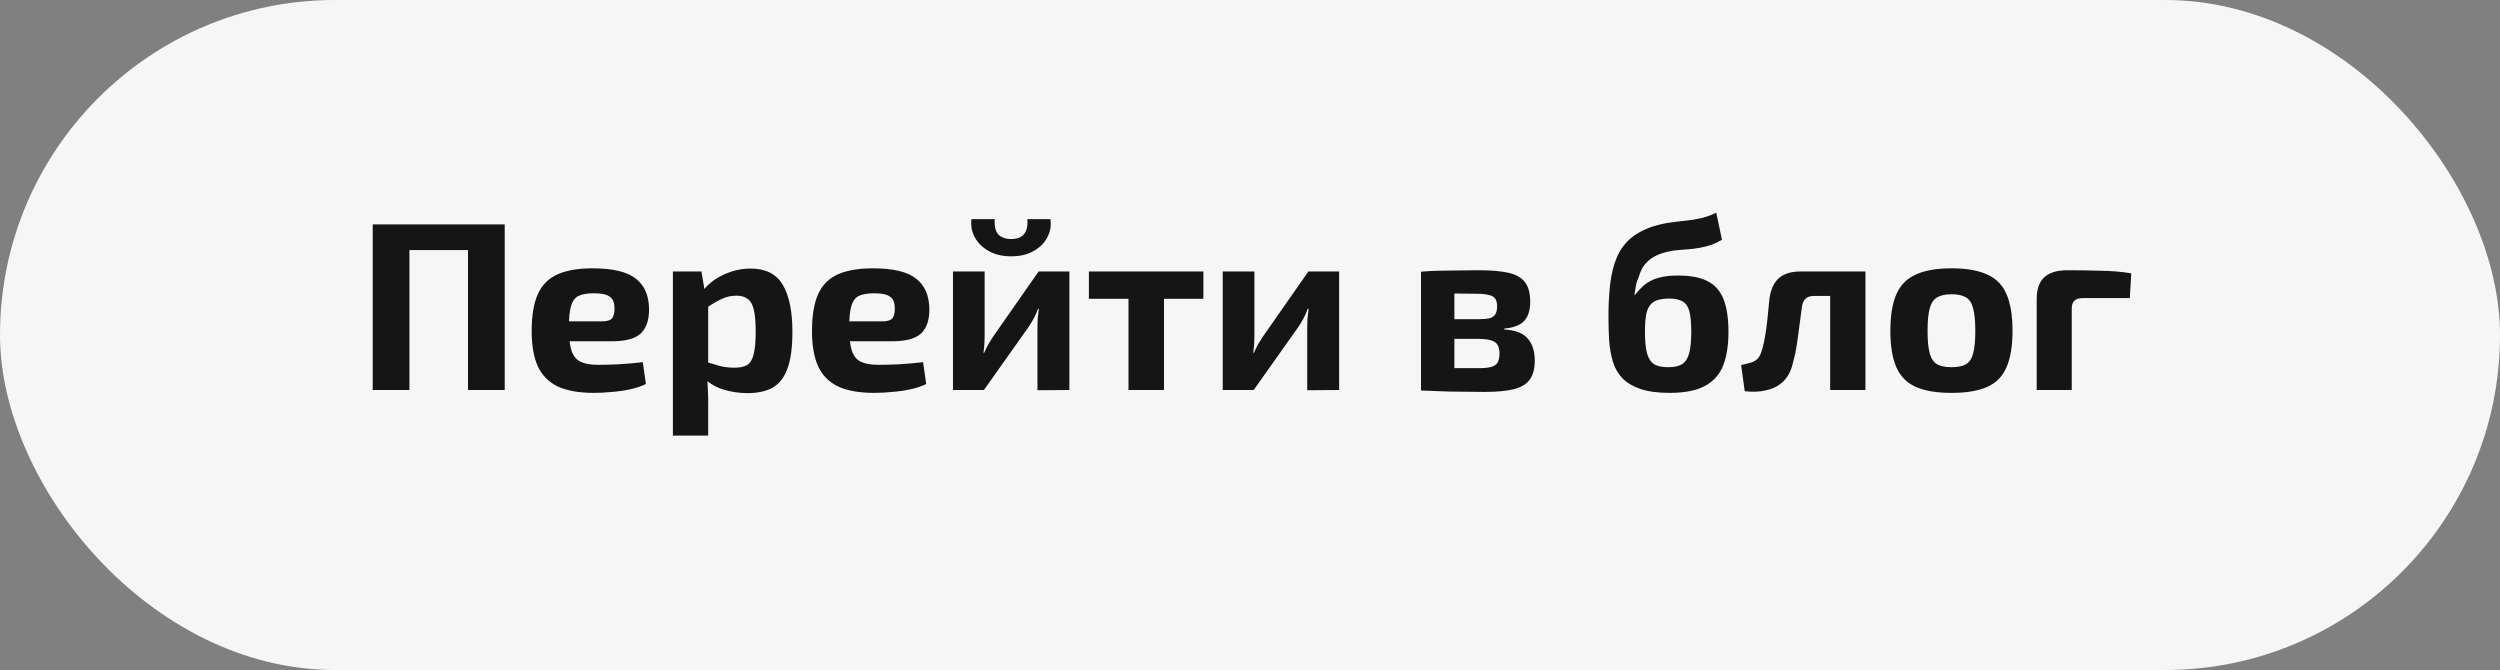
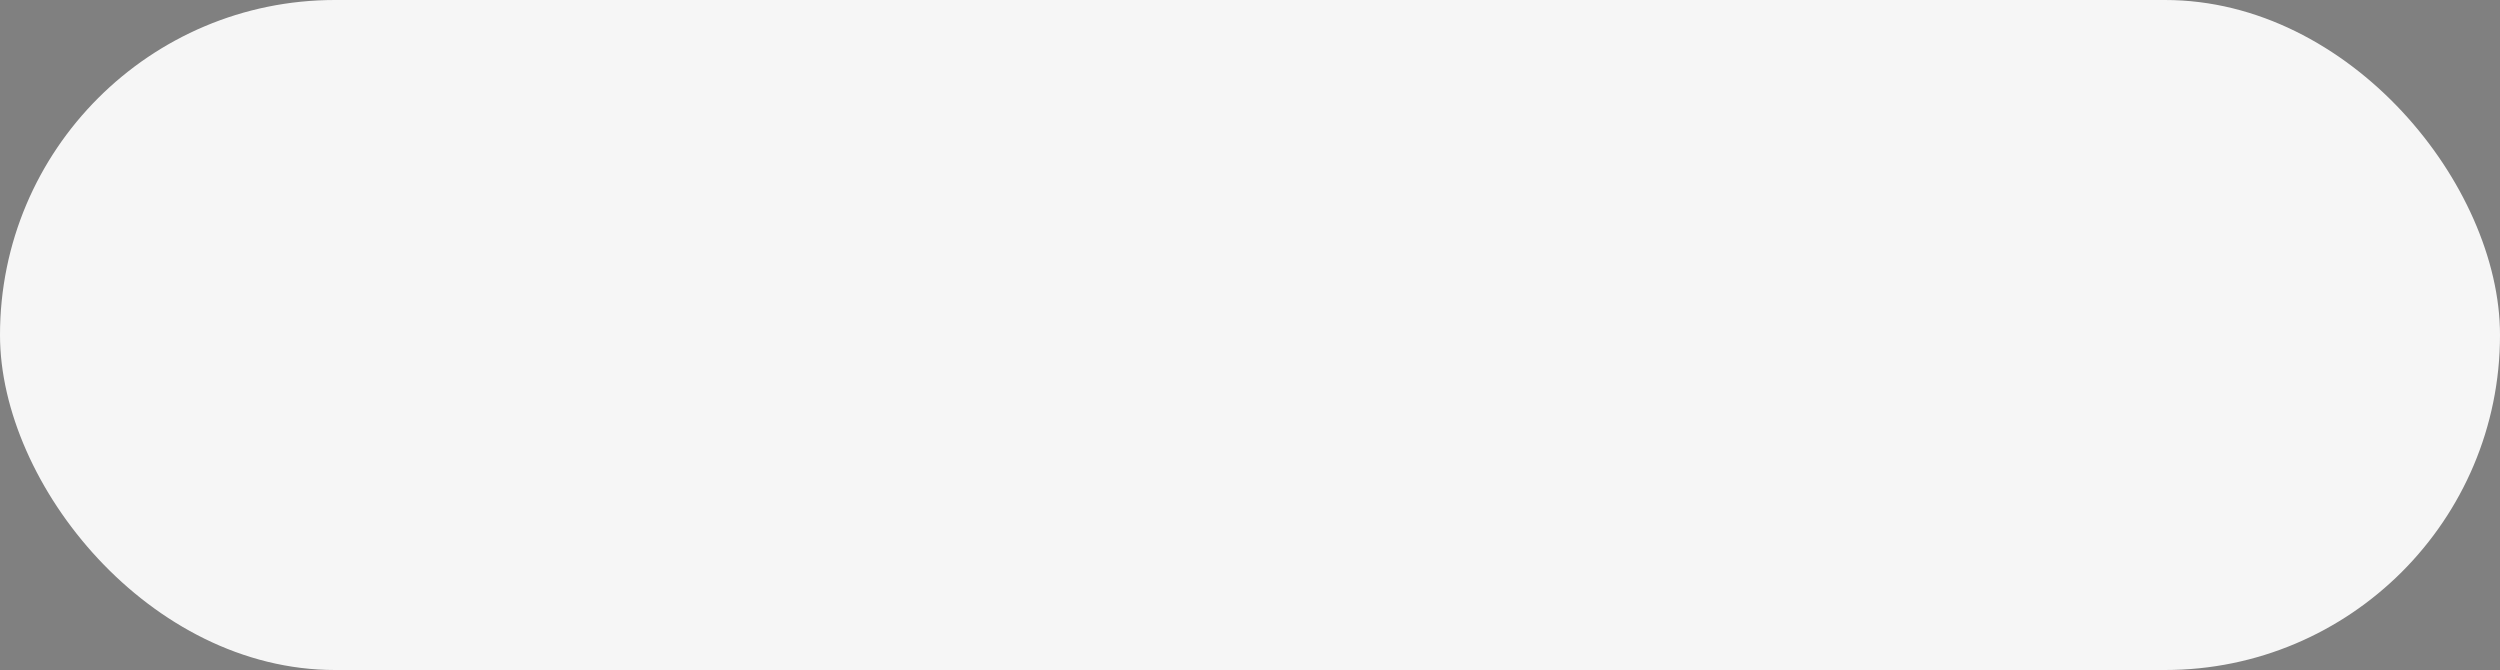
<svg xmlns="http://www.w3.org/2000/svg" width="250" height="67" viewBox="0 0 250 67" fill="none">
  <rect x="0" y="0" width="250" height="67" fill="#808080" stroke="none" />
  <rect width="250" height="67" rx="33.5" fill="#F6F6F6" />
-   <path d="M40.943 22.44V39H37.271V22.44H40.943ZM47.063 22.44V25.008H40.751V22.44H47.063ZM50.471 22.44V39H46.799V22.44H50.471ZM59.263 26.832C61.279 26.832 62.719 27.176 63.583 27.864C64.447 28.536 64.887 29.544 64.903 30.888C64.919 31.976 64.647 32.792 64.087 33.336C63.527 33.864 62.559 34.128 61.183 34.128H54.535V32.136H60.199C60.727 32.136 61.071 32.024 61.231 31.8C61.391 31.56 61.463 31.232 61.447 30.816C61.447 30.256 61.287 29.872 60.967 29.664C60.663 29.44 60.135 29.328 59.383 29.328C58.727 29.328 58.215 29.416 57.847 29.592C57.495 29.768 57.247 30.104 57.103 30.6C56.959 31.096 56.887 31.816 56.887 32.76C56.887 33.752 56.975 34.52 57.151 35.064C57.327 35.592 57.623 35.96 58.039 36.168C58.471 36.376 59.055 36.48 59.791 36.48C60.351 36.48 61.031 36.464 61.831 36.432C62.647 36.384 63.463 36.312 64.279 36.216L64.591 38.4C64.143 38.624 63.623 38.8 63.031 38.928C62.439 39.056 61.831 39.144 61.207 39.192C60.583 39.256 59.975 39.288 59.383 39.288C57.895 39.288 56.687 39.072 55.759 38.64C54.847 38.192 54.183 37.512 53.767 36.6C53.367 35.688 53.167 34.52 53.167 33.096C53.167 31.544 53.375 30.312 53.791 29.4C54.207 28.488 54.863 27.832 55.759 27.432C56.655 27.032 57.823 26.832 59.263 26.832ZM75.065 26.856C76.569 26.856 77.641 27.4 78.281 28.488C78.921 29.576 79.241 31.136 79.241 33.168C79.241 34.752 79.073 35.992 78.737 36.888C78.401 37.784 77.897 38.416 77.225 38.784C76.569 39.136 75.745 39.312 74.753 39.312C73.921 39.312 73.113 39.192 72.329 38.952C71.561 38.712 70.889 38.312 70.313 37.752L70.529 36.168C71.073 36.328 71.561 36.472 71.993 36.6C72.425 36.712 72.921 36.768 73.481 36.768C73.993 36.768 74.401 36.68 74.705 36.504C75.009 36.328 75.225 35.984 75.353 35.472C75.497 34.944 75.569 34.184 75.569 33.192C75.569 32.216 75.505 31.472 75.377 30.96C75.249 30.432 75.041 30.072 74.753 29.88C74.481 29.672 74.113 29.568 73.649 29.568C73.121 29.568 72.641 29.672 72.209 29.88C71.777 30.072 71.289 30.352 70.745 30.72L70.289 29.088C70.609 28.656 71.017 28.272 71.513 27.936C72.025 27.6 72.585 27.336 73.193 27.144C73.801 26.952 74.425 26.856 75.065 26.856ZM70.145 27.144L70.505 29.304L70.817 29.664V37.368L70.697 37.656C70.745 38.136 70.777 38.632 70.793 39.144C70.825 39.672 70.833 40.192 70.817 40.704V43.56H67.289V27.144H70.145ZM87.294 26.832C89.31 26.832 90.75 27.176 91.614 27.864C92.478 28.536 92.918 29.544 92.934 30.888C92.95 31.976 92.678 32.792 92.118 33.336C91.558 33.864 90.59 34.128 89.214 34.128H82.566V32.136H88.23C88.758 32.136 89.102 32.024 89.262 31.8C89.422 31.56 89.494 31.232 89.478 30.816C89.478 30.256 89.318 29.872 88.998 29.664C88.694 29.44 88.166 29.328 87.414 29.328C86.758 29.328 86.246 29.416 85.878 29.592C85.526 29.768 85.278 30.104 85.134 30.6C84.99 31.096 84.918 31.816 84.918 32.76C84.918 33.752 85.006 34.52 85.182 35.064C85.358 35.592 85.654 35.96 86.07 36.168C86.502 36.376 87.086 36.48 87.822 36.48C88.382 36.48 89.062 36.464 89.862 36.432C90.678 36.384 91.494 36.312 92.31 36.216L92.622 38.4C92.174 38.624 91.654 38.8 91.062 38.928C90.47 39.056 89.862 39.144 89.238 39.192C88.614 39.256 88.006 39.288 87.414 39.288C85.926 39.288 84.718 39.072 83.79 38.64C82.878 38.192 82.214 37.512 81.798 36.6C81.398 35.688 81.198 34.52 81.198 33.096C81.198 31.544 81.406 30.312 81.822 29.4C82.238 28.488 82.894 27.832 83.79 27.432C84.686 27.032 85.854 26.832 87.294 26.832ZM106.937 27.144V39L103.745 39.024V32.808C103.745 32.488 103.753 32.176 103.769 31.872C103.801 31.568 103.841 31.24 103.889 30.888H103.793C103.697 31.176 103.561 31.488 103.385 31.824C103.209 32.144 103.041 32.424 102.881 32.664L98.393 39H95.297V27.144H98.465V33.528C98.465 33.816 98.457 34.104 98.441 34.392C98.425 34.664 98.393 34.96 98.345 35.28H98.417C98.545 34.976 98.681 34.696 98.825 34.44C98.985 34.168 99.145 33.912 99.305 33.672L103.865 27.144H106.937ZM102.737 21.912H105.041C105.137 22.568 105.033 23.176 104.729 23.736C104.441 24.296 103.985 24.752 103.361 25.104C102.753 25.456 102.009 25.632 101.129 25.632C100.249 25.632 99.497 25.456 98.873 25.104C98.249 24.752 97.785 24.296 97.481 23.736C97.177 23.176 97.065 22.568 97.145 21.912H99.473C99.425 22.616 99.545 23.128 99.833 23.448C100.137 23.752 100.569 23.904 101.129 23.904C101.673 23.904 102.089 23.752 102.377 23.448C102.665 23.128 102.785 22.616 102.737 21.912ZM116.401 27.144V39H112.849V27.144H116.401ZM120.337 27.144V29.88H108.889V27.144H120.337ZM133.913 27.144V39L130.721 39.024V32.808C130.721 32.488 130.729 32.176 130.745 31.872C130.777 31.568 130.817 31.24 130.865 30.888H130.769C130.673 31.176 130.537 31.488 130.361 31.824C130.185 32.144 130.017 32.424 129.857 32.664L125.369 39H122.273V27.144H125.441V33.528C125.441 33.816 125.433 34.104 125.417 34.392C125.401 34.664 125.369 34.96 125.321 35.28H125.393C125.521 34.976 125.657 34.696 125.801 34.44C125.961 34.168 126.121 33.912 126.281 33.672L130.841 27.144H133.913ZM147.813 27.024C149.109 27.024 150.133 27.112 150.885 27.288C151.637 27.464 152.181 27.784 152.517 28.248C152.853 28.696 153.021 29.336 153.021 30.168C153.021 31.016 152.821 31.656 152.421 32.088C152.021 32.52 151.357 32.776 150.429 32.856V32.952C151.549 33.016 152.333 33.32 152.781 33.864C153.245 34.392 153.477 35.128 153.477 36.072C153.477 36.888 153.301 37.528 152.949 37.992C152.613 38.44 152.077 38.752 151.341 38.928C150.621 39.104 149.669 39.192 148.485 39.192C147.541 39.192 146.709 39.184 145.989 39.168C145.269 39.168 144.597 39.152 143.973 39.12C143.365 39.104 142.741 39.08 142.101 39.048L142.413 36.768C142.765 36.784 143.429 36.8 144.405 36.816C145.397 36.816 146.565 36.816 147.909 36.816C148.405 36.816 148.805 36.776 149.109 36.696C149.413 36.616 149.629 36.472 149.757 36.264C149.885 36.04 149.949 35.736 149.949 35.352C149.949 34.776 149.789 34.392 149.469 34.2C149.165 33.992 148.621 33.888 147.837 33.888H142.389V31.92H147.837C148.317 31.92 148.693 31.888 148.965 31.824C149.237 31.744 149.429 31.608 149.541 31.416C149.653 31.224 149.709 30.96 149.709 30.624C149.709 30.288 149.645 30.032 149.517 29.856C149.389 29.68 149.173 29.56 148.869 29.496C148.581 29.416 148.173 29.376 147.645 29.376C146.845 29.36 146.133 29.352 145.509 29.352C144.885 29.352 144.325 29.352 143.829 29.352C143.333 29.352 142.861 29.376 142.413 29.424L142.101 27.168C142.677 27.12 143.237 27.088 143.781 27.072C144.341 27.056 144.941 27.048 145.581 27.048C146.221 27.032 146.965 27.024 147.813 27.024ZM145.437 27.168V39.048H142.101V27.168H145.437ZM171.622 21.264L172.198 23.976C171.67 24.28 171.158 24.496 170.662 24.624C170.182 24.752 169.71 24.84 169.246 24.888C168.782 24.92 168.318 24.96 167.854 25.008C167.406 25.04 166.942 25.12 166.462 25.248C165.902 25.408 165.446 25.616 165.094 25.872C164.742 26.128 164.47 26.416 164.278 26.736C164.102 27.04 163.966 27.368 163.87 27.72C163.726 28.024 163.63 28.328 163.582 28.632C163.534 28.92 163.486 29.2 163.438 29.472H163.51C163.718 29.2 163.942 28.952 164.182 28.728C164.422 28.488 164.702 28.28 165.022 28.104C165.358 27.928 165.75 27.792 166.198 27.696C166.662 27.6 167.198 27.552 167.806 27.552C169.054 27.552 170.046 27.744 170.782 28.128C171.518 28.512 172.046 29.12 172.366 29.952C172.686 30.768 172.846 31.848 172.846 33.192C172.846 34.52 172.67 35.64 172.318 36.552C171.966 37.448 171.358 38.128 170.494 38.592C169.646 39.056 168.47 39.288 166.966 39.288C165.798 39.288 164.83 39.16 164.062 38.904C163.31 38.648 162.71 38.296 162.262 37.848C161.83 37.4 161.51 36.856 161.302 36.216C161.11 35.576 160.982 34.872 160.918 34.104C160.87 33.336 160.846 32.52 160.846 31.656C160.846 30.472 160.902 29.4 161.014 28.44C161.126 27.464 161.334 26.6 161.638 25.848C161.942 25.096 162.382 24.456 162.958 23.928C163.55 23.4 164.318 22.976 165.262 22.656C165.822 22.48 166.366 22.352 166.894 22.272C167.422 22.192 167.942 22.128 168.454 22.08C168.982 22.032 169.502 21.952 170.014 21.84C170.542 21.728 171.078 21.536 171.622 21.264ZM166.918 29.856C166.23 29.856 165.71 29.968 165.358 30.192C165.022 30.416 164.79 30.768 164.662 31.248C164.55 31.712 164.494 32.352 164.494 33.168C164.494 34.096 164.566 34.824 164.71 35.352C164.854 35.864 165.094 36.224 165.43 36.432C165.766 36.624 166.23 36.72 166.822 36.72C167.398 36.72 167.854 36.624 168.19 36.432C168.526 36.224 168.766 35.864 168.91 35.352C169.054 34.84 169.126 34.112 169.126 33.168C169.126 32.288 169.062 31.608 168.934 31.128C168.806 30.648 168.582 30.32 168.262 30.144C167.942 29.952 167.494 29.856 166.918 29.856ZM186.232 27.144V29.592H181.432C181.032 29.592 180.736 29.688 180.544 29.88C180.352 30.056 180.232 30.344 180.184 30.744C180.104 31.4 180.016 32.064 179.92 32.736C179.84 33.392 179.752 34.024 179.656 34.632C179.56 35.224 179.448 35.736 179.32 36.168C179.144 37.016 178.816 37.672 178.336 38.136C177.872 38.584 177.304 38.88 176.632 39.024C175.976 39.184 175.256 39.216 174.472 39.12L174.112 36.504C174.48 36.424 174.8 36.344 175.072 36.264C175.344 36.184 175.56 36.064 175.72 35.904C175.896 35.744 176.032 35.512 176.128 35.208C176.224 34.936 176.312 34.616 176.392 34.248C176.472 33.864 176.544 33.448 176.608 33C176.672 32.552 176.728 32.08 176.776 31.584C176.824 31.088 176.872 30.592 176.92 30.096C177.016 29.12 177.312 28.384 177.808 27.888C178.32 27.392 179.08 27.144 180.088 27.144H186.232ZM186.544 27.144V39H183.016V27.144H186.544ZM195.155 26.832C196.643 26.832 197.835 27.04 198.731 27.456C199.627 27.856 200.267 28.512 200.651 29.424C201.051 30.336 201.251 31.56 201.251 33.096C201.251 34.6 201.051 35.808 200.651 36.72C200.267 37.632 199.627 38.288 198.731 38.688C197.835 39.088 196.643 39.288 195.155 39.288C193.667 39.288 192.475 39.088 191.579 38.688C190.683 38.288 190.035 37.632 189.635 36.72C189.235 35.808 189.035 34.6 189.035 33.096C189.035 31.56 189.235 30.336 189.635 29.424C190.035 28.512 190.683 27.856 191.579 27.456C192.475 27.04 193.667 26.832 195.155 26.832ZM195.155 29.424C194.547 29.424 194.067 29.528 193.715 29.736C193.363 29.944 193.115 30.312 192.971 30.84C192.827 31.368 192.755 32.12 192.755 33.096C192.755 34.056 192.827 34.8 192.971 35.328C193.115 35.856 193.363 36.224 193.715 36.432C194.067 36.624 194.547 36.72 195.155 36.72C195.763 36.72 196.243 36.624 196.595 36.432C196.947 36.224 197.187 35.856 197.315 35.328C197.459 34.8 197.531 34.056 197.531 33.096C197.531 32.12 197.459 31.368 197.315 30.84C197.187 30.312 196.947 29.944 196.595 29.736C196.243 29.528 195.763 29.424 195.155 29.424ZM206.718 27.024C207.79 27.024 208.894 27.04 210.03 27.072C211.166 27.088 212.198 27.176 213.126 27.336L212.982 29.808H208.302C207.902 29.808 207.614 29.896 207.438 30.072C207.262 30.232 207.174 30.504 207.174 30.888V39H203.67V29.904C203.67 28.928 203.918 28.208 204.414 27.744C204.926 27.264 205.694 27.024 206.718 27.024Z" fill="#151515" />
</svg>